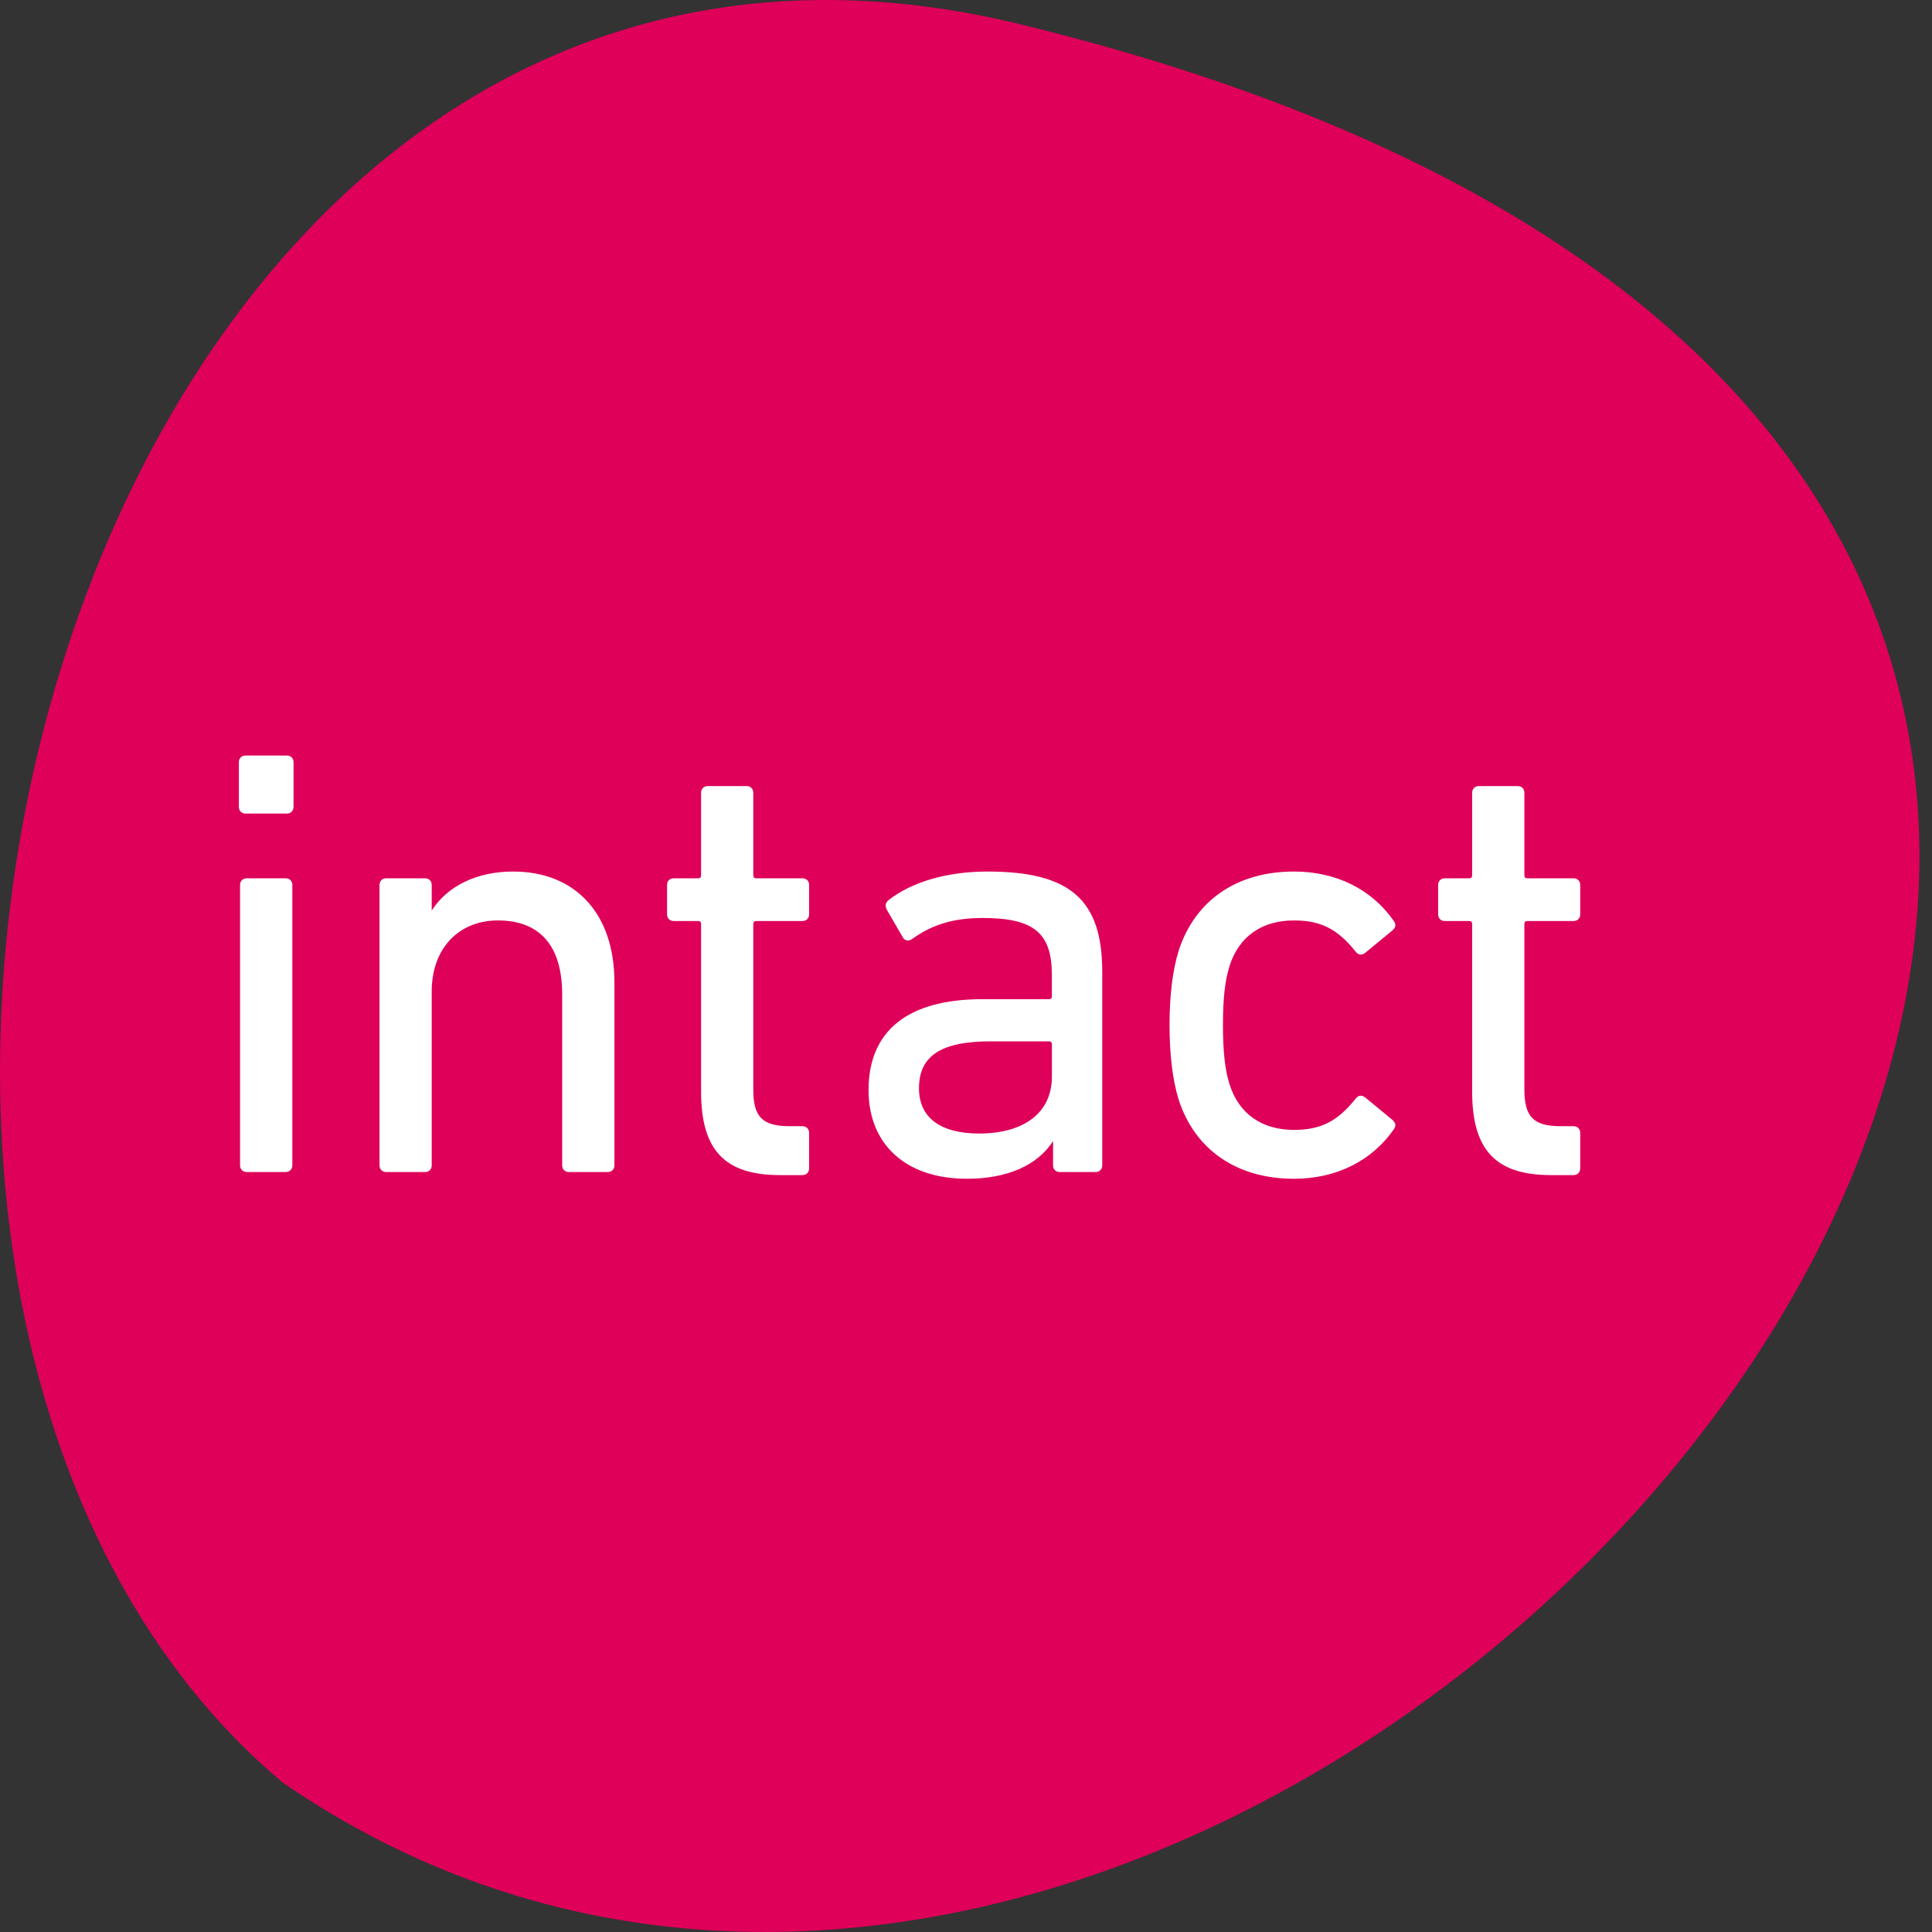
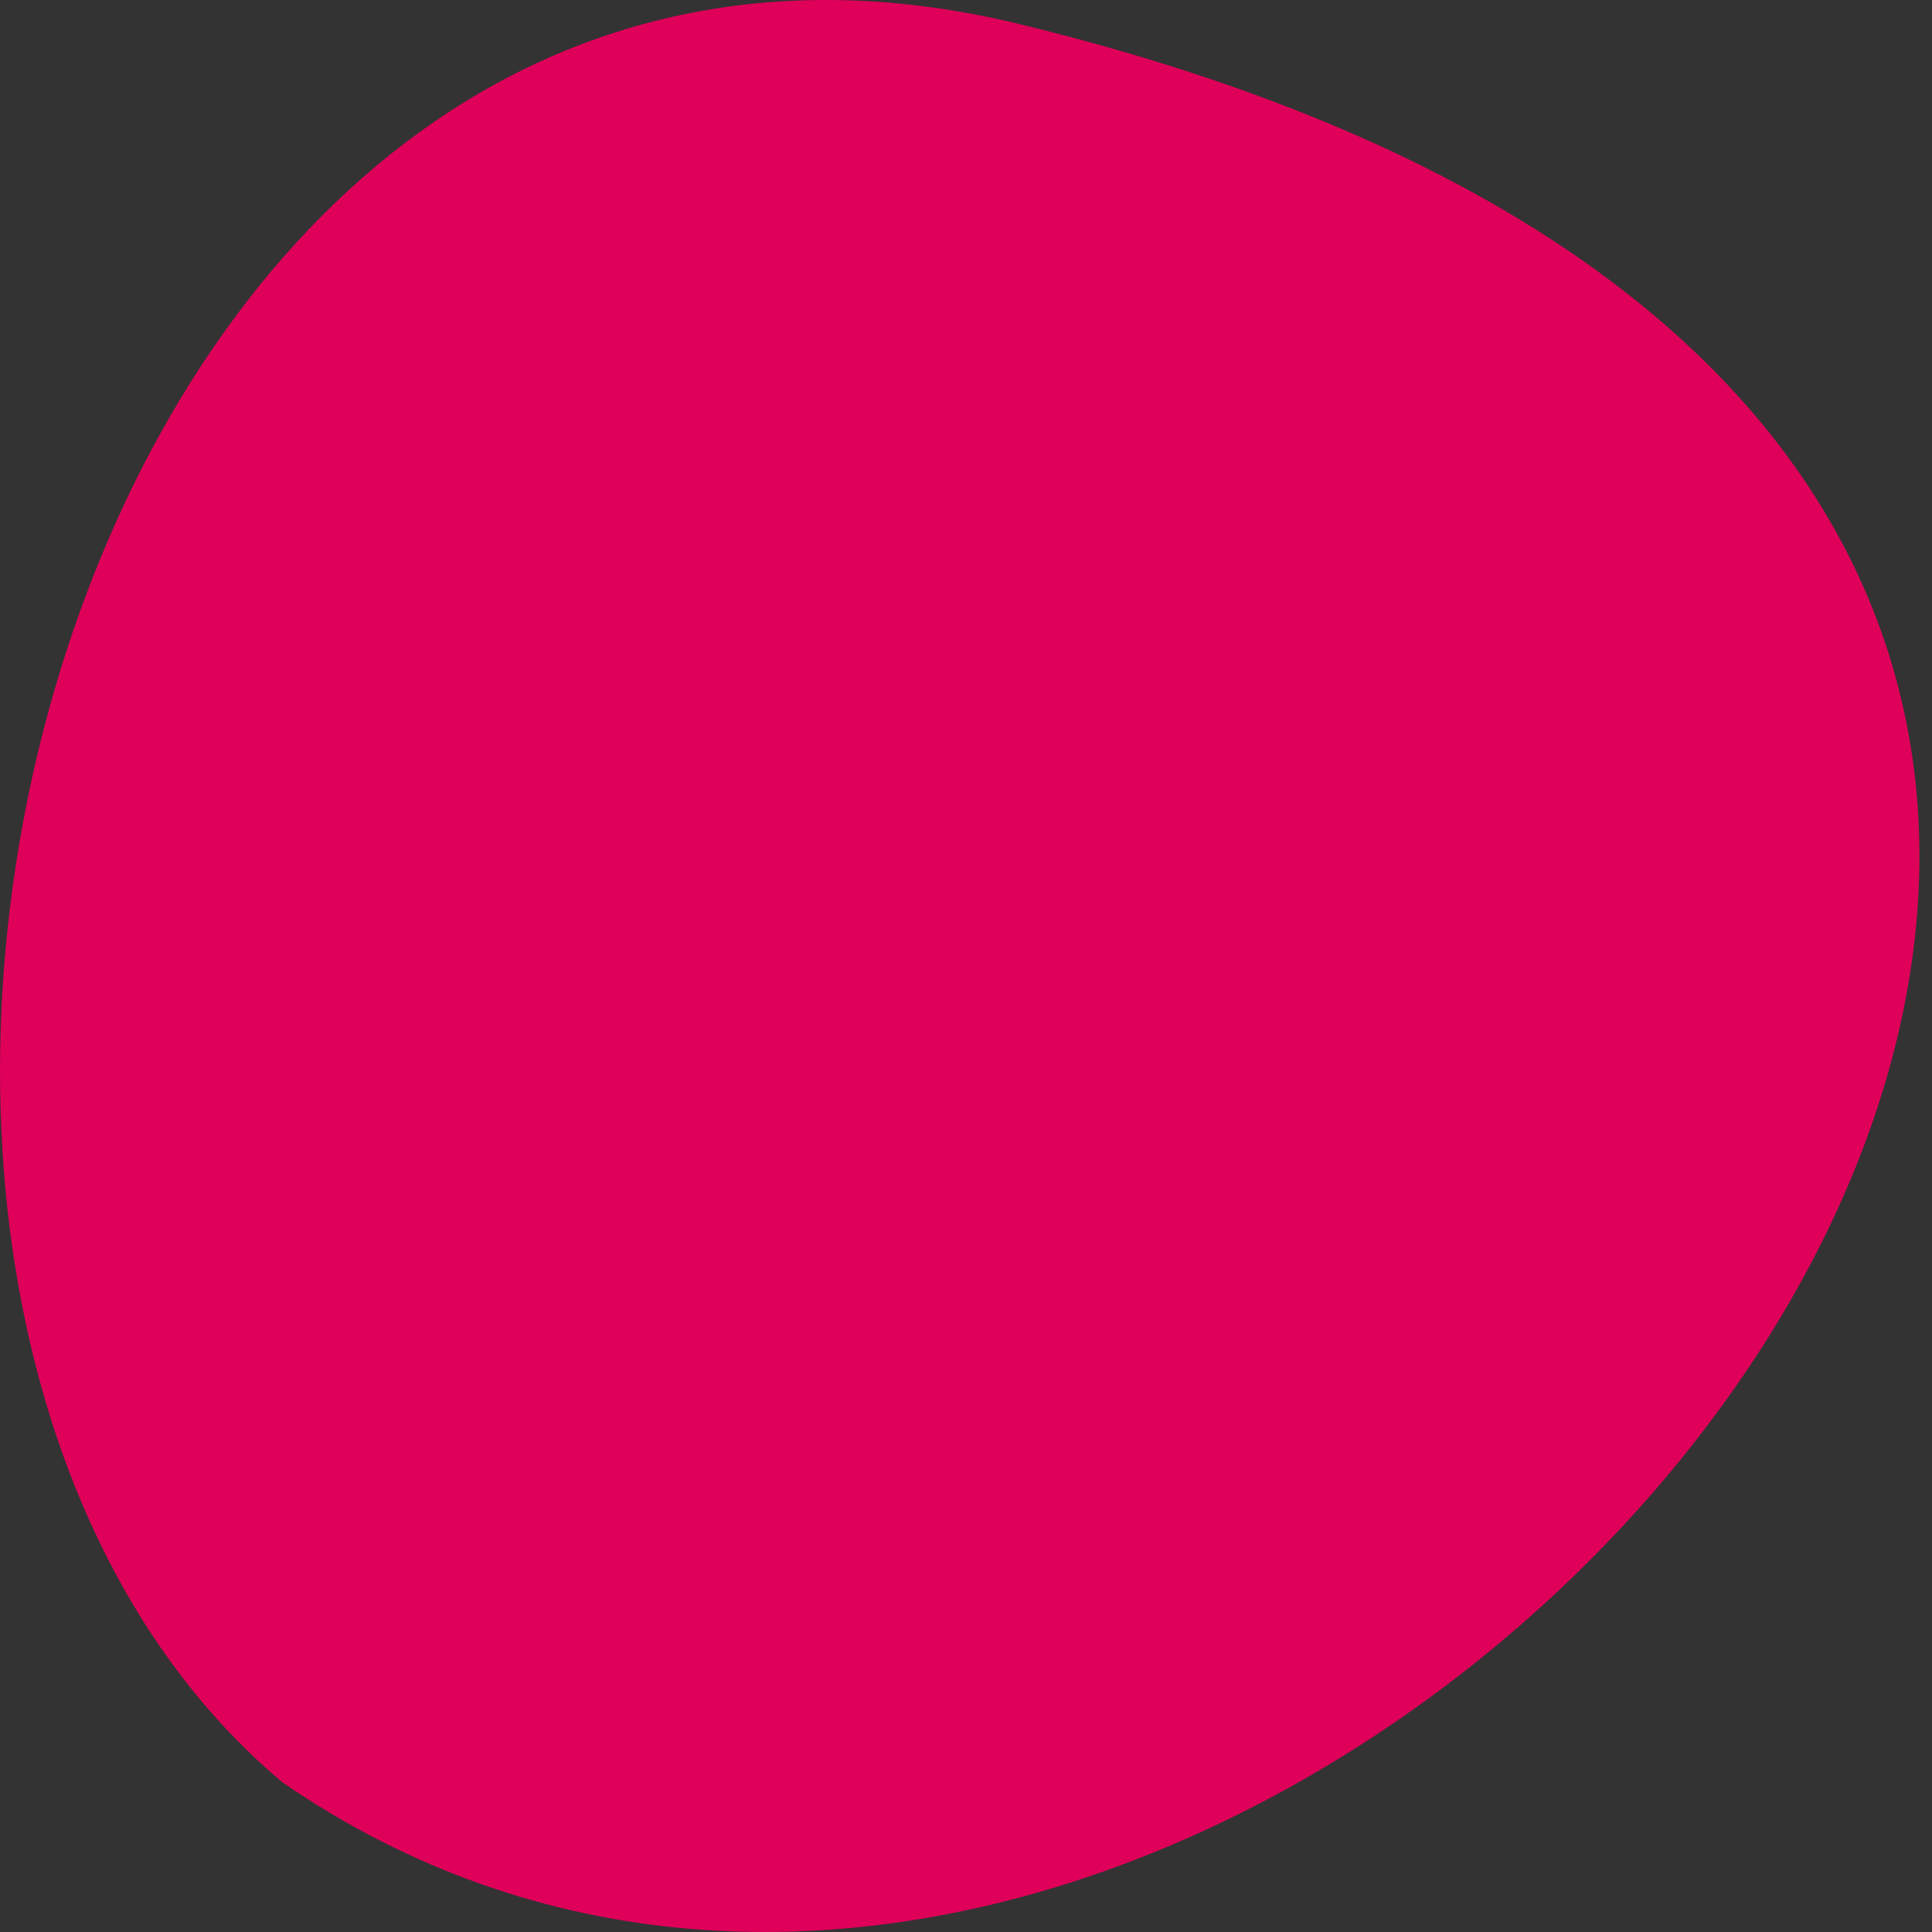
<svg xmlns="http://www.w3.org/2000/svg" width="48" height="48" viewBox="0 0 48 48" fill="none">
  <rect x="0" y="0" width="48" height="48" fill="#333333" stroke="none" />
  <g clip-path="url(#clip0)">
    <path fill-rule="evenodd" clip-rule="evenodd" d="M7.023 44.287C-7.639 31.966 1.704 -5.138 25.327 0.598C73.575 12.31 32.499 61.801 7.023 44.287" fill="#DE0059" />
-     <path fill-rule="evenodd" clip-rule="evenodd" d="M7.126 18.771H6.102C6.002 18.771 5.935 18.838 5.935 18.939V20.045C5.935 20.145 6.002 20.213 6.102 20.213H7.126C7.226 20.213 7.293 20.145 7.293 20.045V18.939C7.293 18.838 7.226 18.771 7.126 18.771V18.771ZM12.747 21.653C11.856 21.653 11.121 22.006 10.726 22.622V21.988C10.726 21.888 10.66 21.821 10.56 21.821H9.596C9.496 21.821 9.429 21.888 9.429 21.989V28.951C9.429 29.051 9.496 29.119 9.596 29.119H10.56C10.66 29.119 10.726 29.051 10.726 28.951V24.628C10.726 23.575 11.387 22.868 12.37 22.868C13.416 22.868 13.967 23.502 13.967 24.703V28.951C13.967 29.051 14.034 29.119 14.135 29.119H15.098C15.198 29.119 15.265 29.051 15.265 28.951V24.399C15.265 22.705 14.301 21.653 12.747 21.653V21.653ZM7.095 21.821H6.132C6.032 21.821 5.964 21.888 5.964 21.989V28.951C5.964 29.051 6.032 29.119 6.132 29.119H7.095C7.196 29.119 7.263 29.051 7.263 28.951V21.989C7.263 21.888 7.196 21.821 7.095 21.821V21.821ZM37.947 22.883H39.093C39.193 22.883 39.26 22.816 39.26 22.716V21.988C39.26 21.888 39.193 21.821 39.093 21.821H37.948C37.896 21.821 37.873 21.798 37.873 21.745V19.698C37.873 19.597 37.806 19.53 37.705 19.53H36.741C36.641 19.53 36.575 19.597 36.575 19.698V21.745C36.575 21.798 36.552 21.821 36.502 21.821H35.898C35.798 21.821 35.73 21.888 35.73 21.988V22.716C35.73 22.816 35.798 22.883 35.898 22.883H36.502C36.552 22.883 36.575 22.906 36.575 22.958V27.117C36.575 28.573 37.161 29.195 38.534 29.195H39.093C39.193 29.195 39.26 29.127 39.26 29.027V28.148C39.26 28.048 39.193 27.98 39.093 27.98H38.776C38.102 27.98 37.873 27.75 37.873 27.071V22.958C37.873 22.906 37.896 22.883 37.947 22.883V22.883ZM33.923 27.27C33.837 27.201 33.751 27.208 33.687 27.288C33.234 27.859 32.816 28.072 32.148 28.072C31.349 28.072 30.781 27.671 30.549 26.944C30.435 26.58 30.384 26.137 30.384 25.462C30.384 24.799 30.435 24.359 30.549 23.995C30.781 23.269 31.349 22.868 32.148 22.868C32.816 22.868 33.234 23.081 33.687 23.651C33.751 23.731 33.837 23.738 33.923 23.669L34.587 23.122C34.676 23.048 34.69 22.98 34.634 22.888C34.08 22.092 33.197 21.653 32.148 21.653C30.73 21.653 29.688 22.37 29.283 23.621C29.133 24.11 29.057 24.729 29.057 25.462C29.057 26.205 29.133 26.829 29.283 27.319C29.687 28.569 30.73 29.286 32.148 29.286C33.197 29.286 34.08 28.847 34.634 28.051C34.69 27.96 34.676 27.892 34.587 27.817L33.923 27.27ZM19.935 21.821H18.79C18.739 21.821 18.715 21.798 18.715 21.745V19.698C18.715 19.597 18.649 19.53 18.548 19.53H17.584C17.485 19.53 17.418 19.597 17.418 19.698V21.745C17.418 21.798 17.394 21.821 17.343 21.821H16.739C16.64 21.821 16.573 21.888 16.573 21.988V22.716C16.573 22.816 16.64 22.883 16.739 22.883H17.343C17.394 22.883 17.418 22.906 17.418 22.958V27.117C17.418 28.573 18.003 29.195 19.377 29.195H19.935C20.035 29.195 20.102 29.127 20.102 29.027V28.148C20.102 28.048 20.035 27.98 19.935 27.98H19.619C18.943 27.98 18.715 27.75 18.715 27.071V22.958C18.715 22.906 18.738 22.883 18.788 22.883H19.935C20.035 22.883 20.102 22.816 20.102 22.716V21.988C20.102 21.888 20.035 21.821 19.935 21.821V21.821ZM24.534 21.653C23.533 21.653 22.656 21.908 22.066 22.37C21.995 22.441 21.986 22.509 22.033 22.603L22.438 23.301C22.487 23.38 22.591 23.387 22.674 23.321C23.167 22.966 23.704 22.807 24.413 22.807C25.683 22.807 26.133 23.177 26.133 24.218V24.75C26.133 24.802 26.11 24.824 26.059 24.824H24.413C22.558 24.824 21.579 25.605 21.579 27.084C21.579 28.442 22.515 29.286 24.022 29.286C25.022 29.286 25.78 28.953 26.163 28.349V28.951C26.163 29.052 26.23 29.119 26.329 29.119H27.218C27.319 29.119 27.385 29.051 27.385 28.951V24.142C27.385 22.351 26.586 21.653 24.534 21.653V21.653ZM26.134 26.752C26.134 27.634 25.457 28.162 24.324 28.162C23.362 28.162 22.832 27.763 22.832 27.04C22.832 26.232 23.38 25.872 24.612 25.872H26.06C26.111 25.872 26.134 25.895 26.134 25.946V26.752Z" fill="white" />
  </g>
  <defs>
    <clipPath id="clip0">
      <path d="M0 0H48V48H0V0Z" fill="white" />
    </clipPath>
  </defs>
</svg>